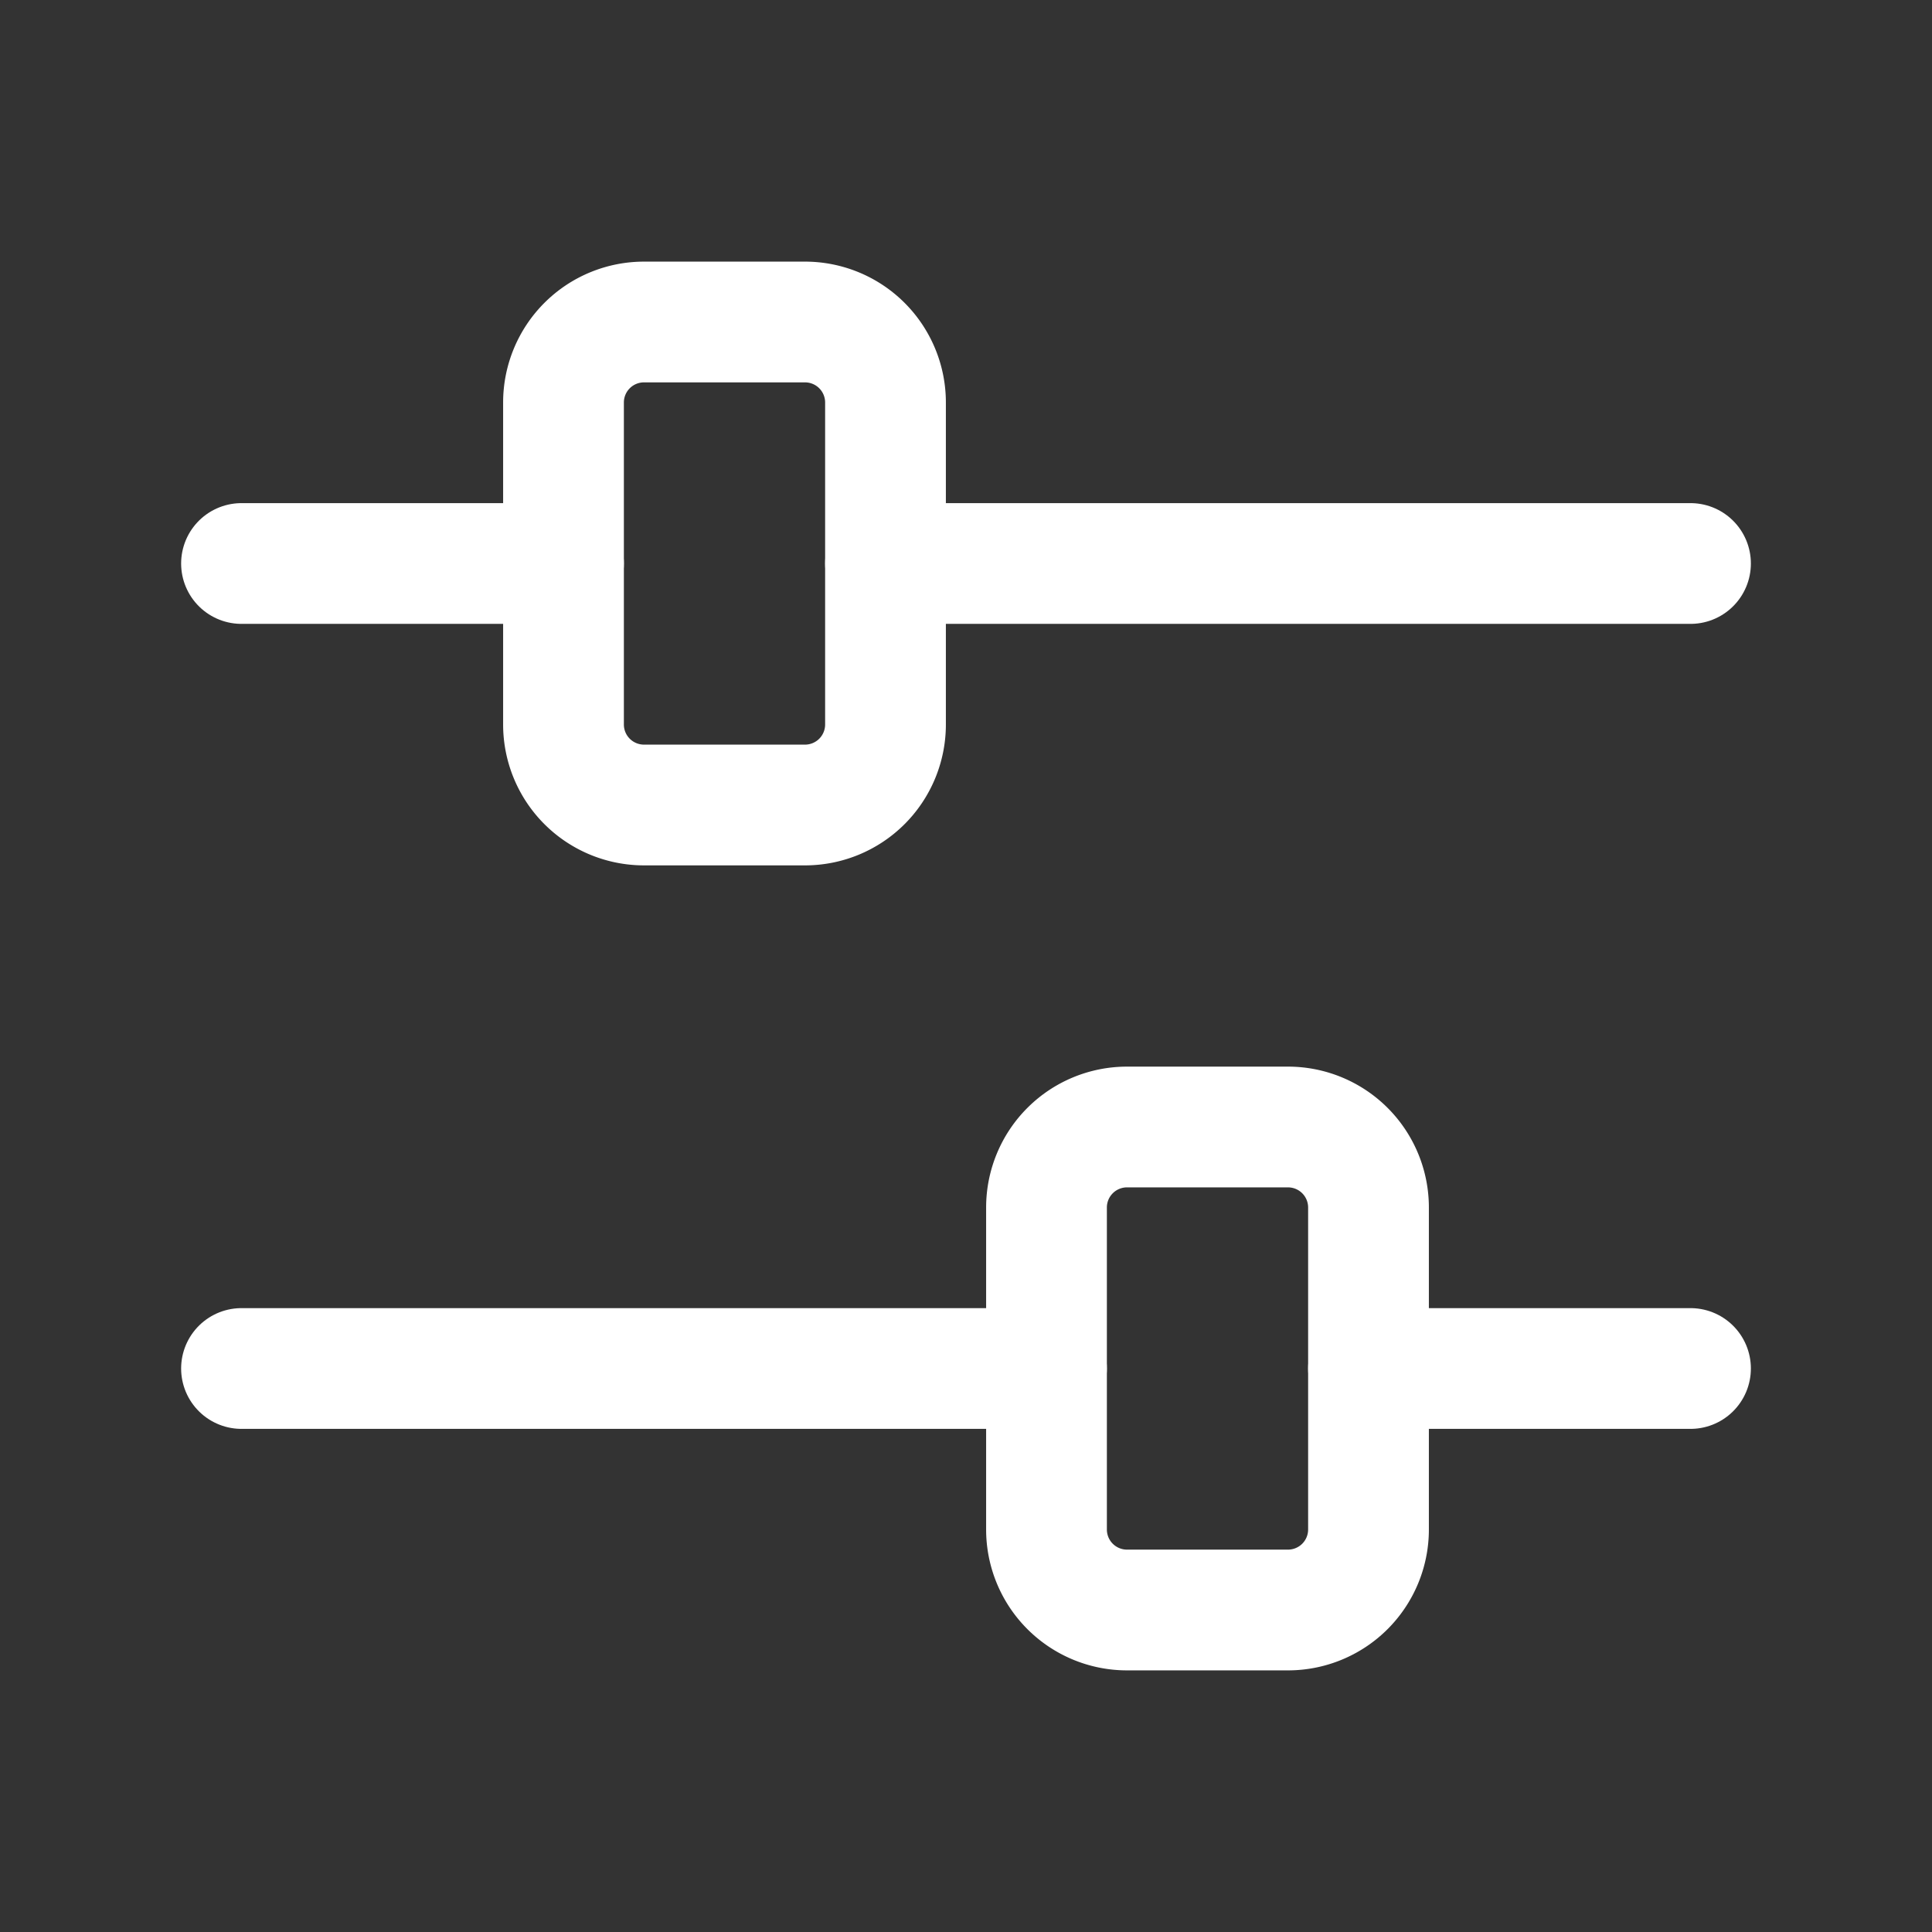
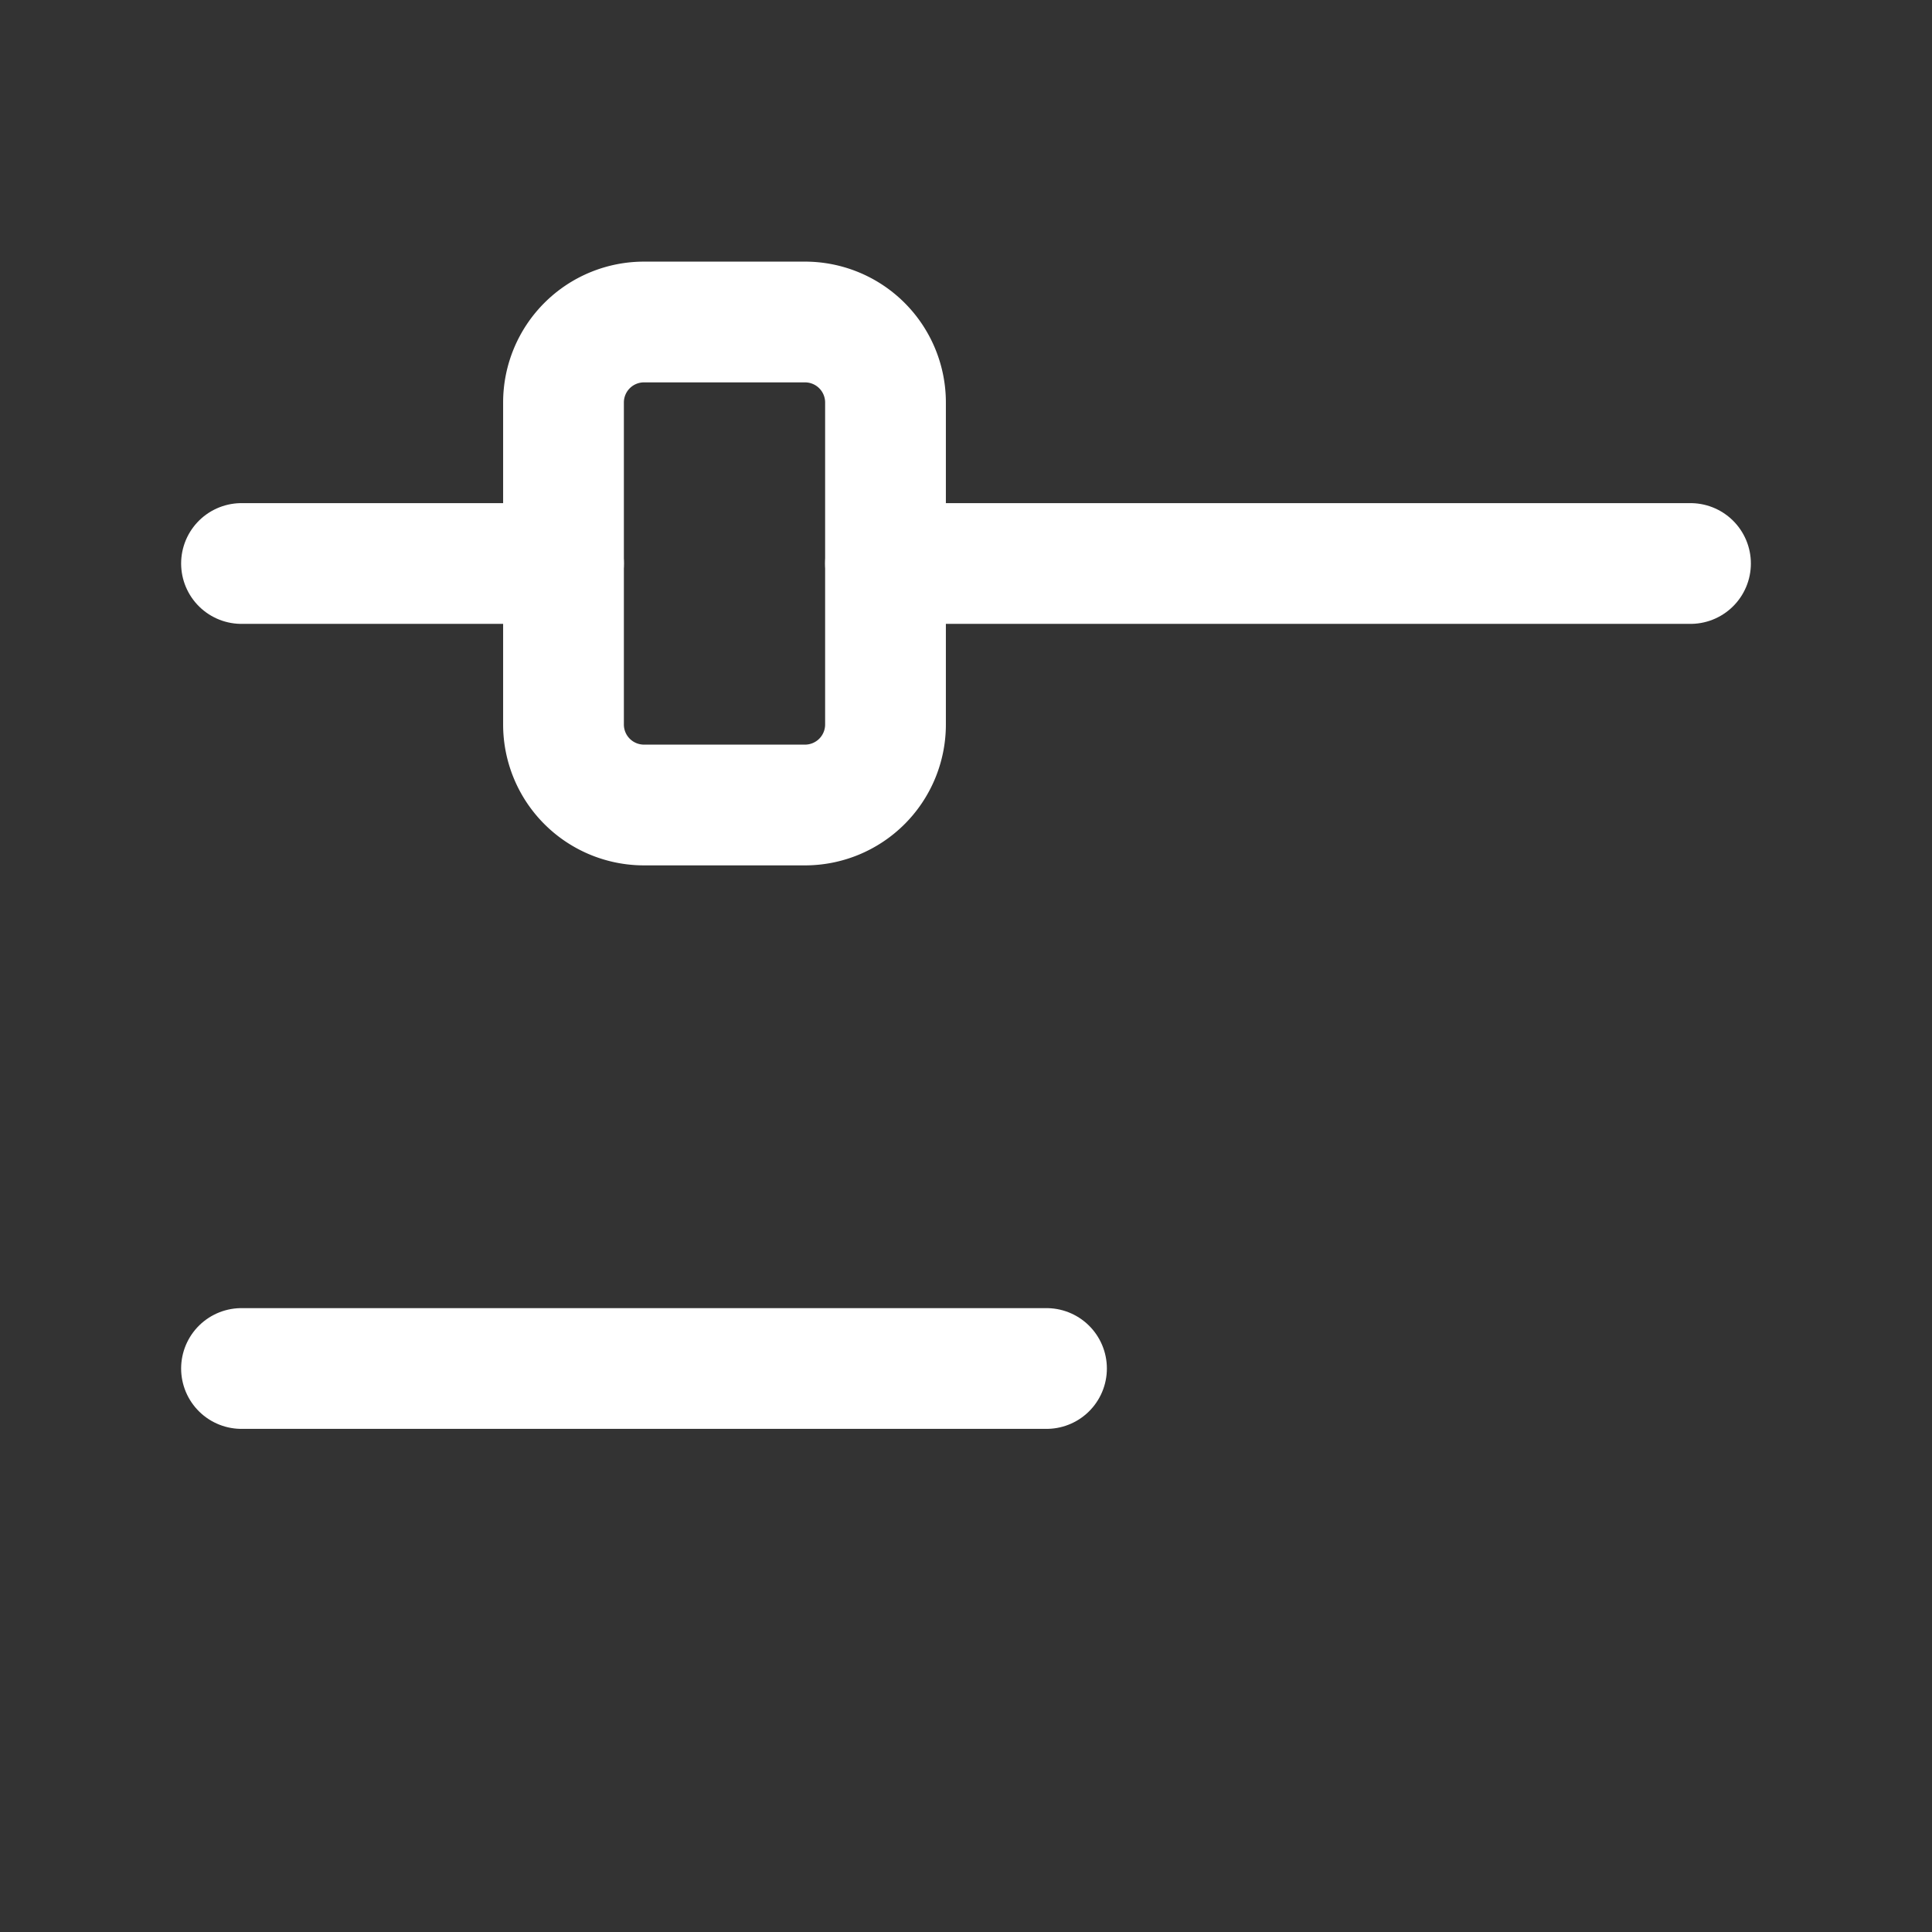
<svg xmlns="http://www.w3.org/2000/svg" id="Settings_Filter.3" data-name="Settings, Filter.3" width="24" height="24" viewBox="0 0 24 24">
  <rect x="0" y="0" width="24" height="24" fill="#333333" stroke="none" />
-   <path id="Pfad_226" data-name="Pfad 226" d="M14,14h2a1,1,0,0,1,1,1v4a1,1,0,0,1-1,1H14a1,1,0,0,1-1-1V15A1,1,0,0,1,14,14Z" fill="none" stroke="#fff" stroke-linecap="round" stroke-linejoin="round" stroke-width="1.5" fill-rule="evenodd" />
-   <path id="Pfad_227" data-name="Pfad 227" d="M21,17H17" fill="none" stroke="#fff" stroke-linecap="round" stroke-linejoin="round" stroke-width="1.5" />
  <g id="Gruppe_67" data-name="Gruppe 67">
    <path id="Pfad_228" data-name="Pfad 228" d="M13,17H3" fill="none" stroke="#fff" stroke-linecap="round" stroke-linejoin="round" stroke-width="1.5" />
    <path id="Pfad_229" data-name="Pfad 229" d="M10,10H8A1,1,0,0,1,7,9V5A1,1,0,0,1,8,4h2a1,1,0,0,1,1,1V9A1,1,0,0,1,10,10Z" fill="none" stroke="#fff" stroke-linecap="round" stroke-linejoin="round" stroke-width="1.5" fill-rule="evenodd" />
    <path id="Pfad_230" data-name="Pfad 230" d="M3,7H7" fill="none" stroke="#fff" stroke-linecap="round" stroke-linejoin="round" stroke-width="1.5" />
    <path id="Pfad_231" data-name="Pfad 231" d="M11,7H21" fill="none" stroke="#fff" stroke-linecap="round" stroke-linejoin="round" stroke-width="1.5" />
  </g>
-   <path id="Pfad_232" data-name="Pfad 232" d="M0,0H24V24H0Z" fill="none" />
</svg>